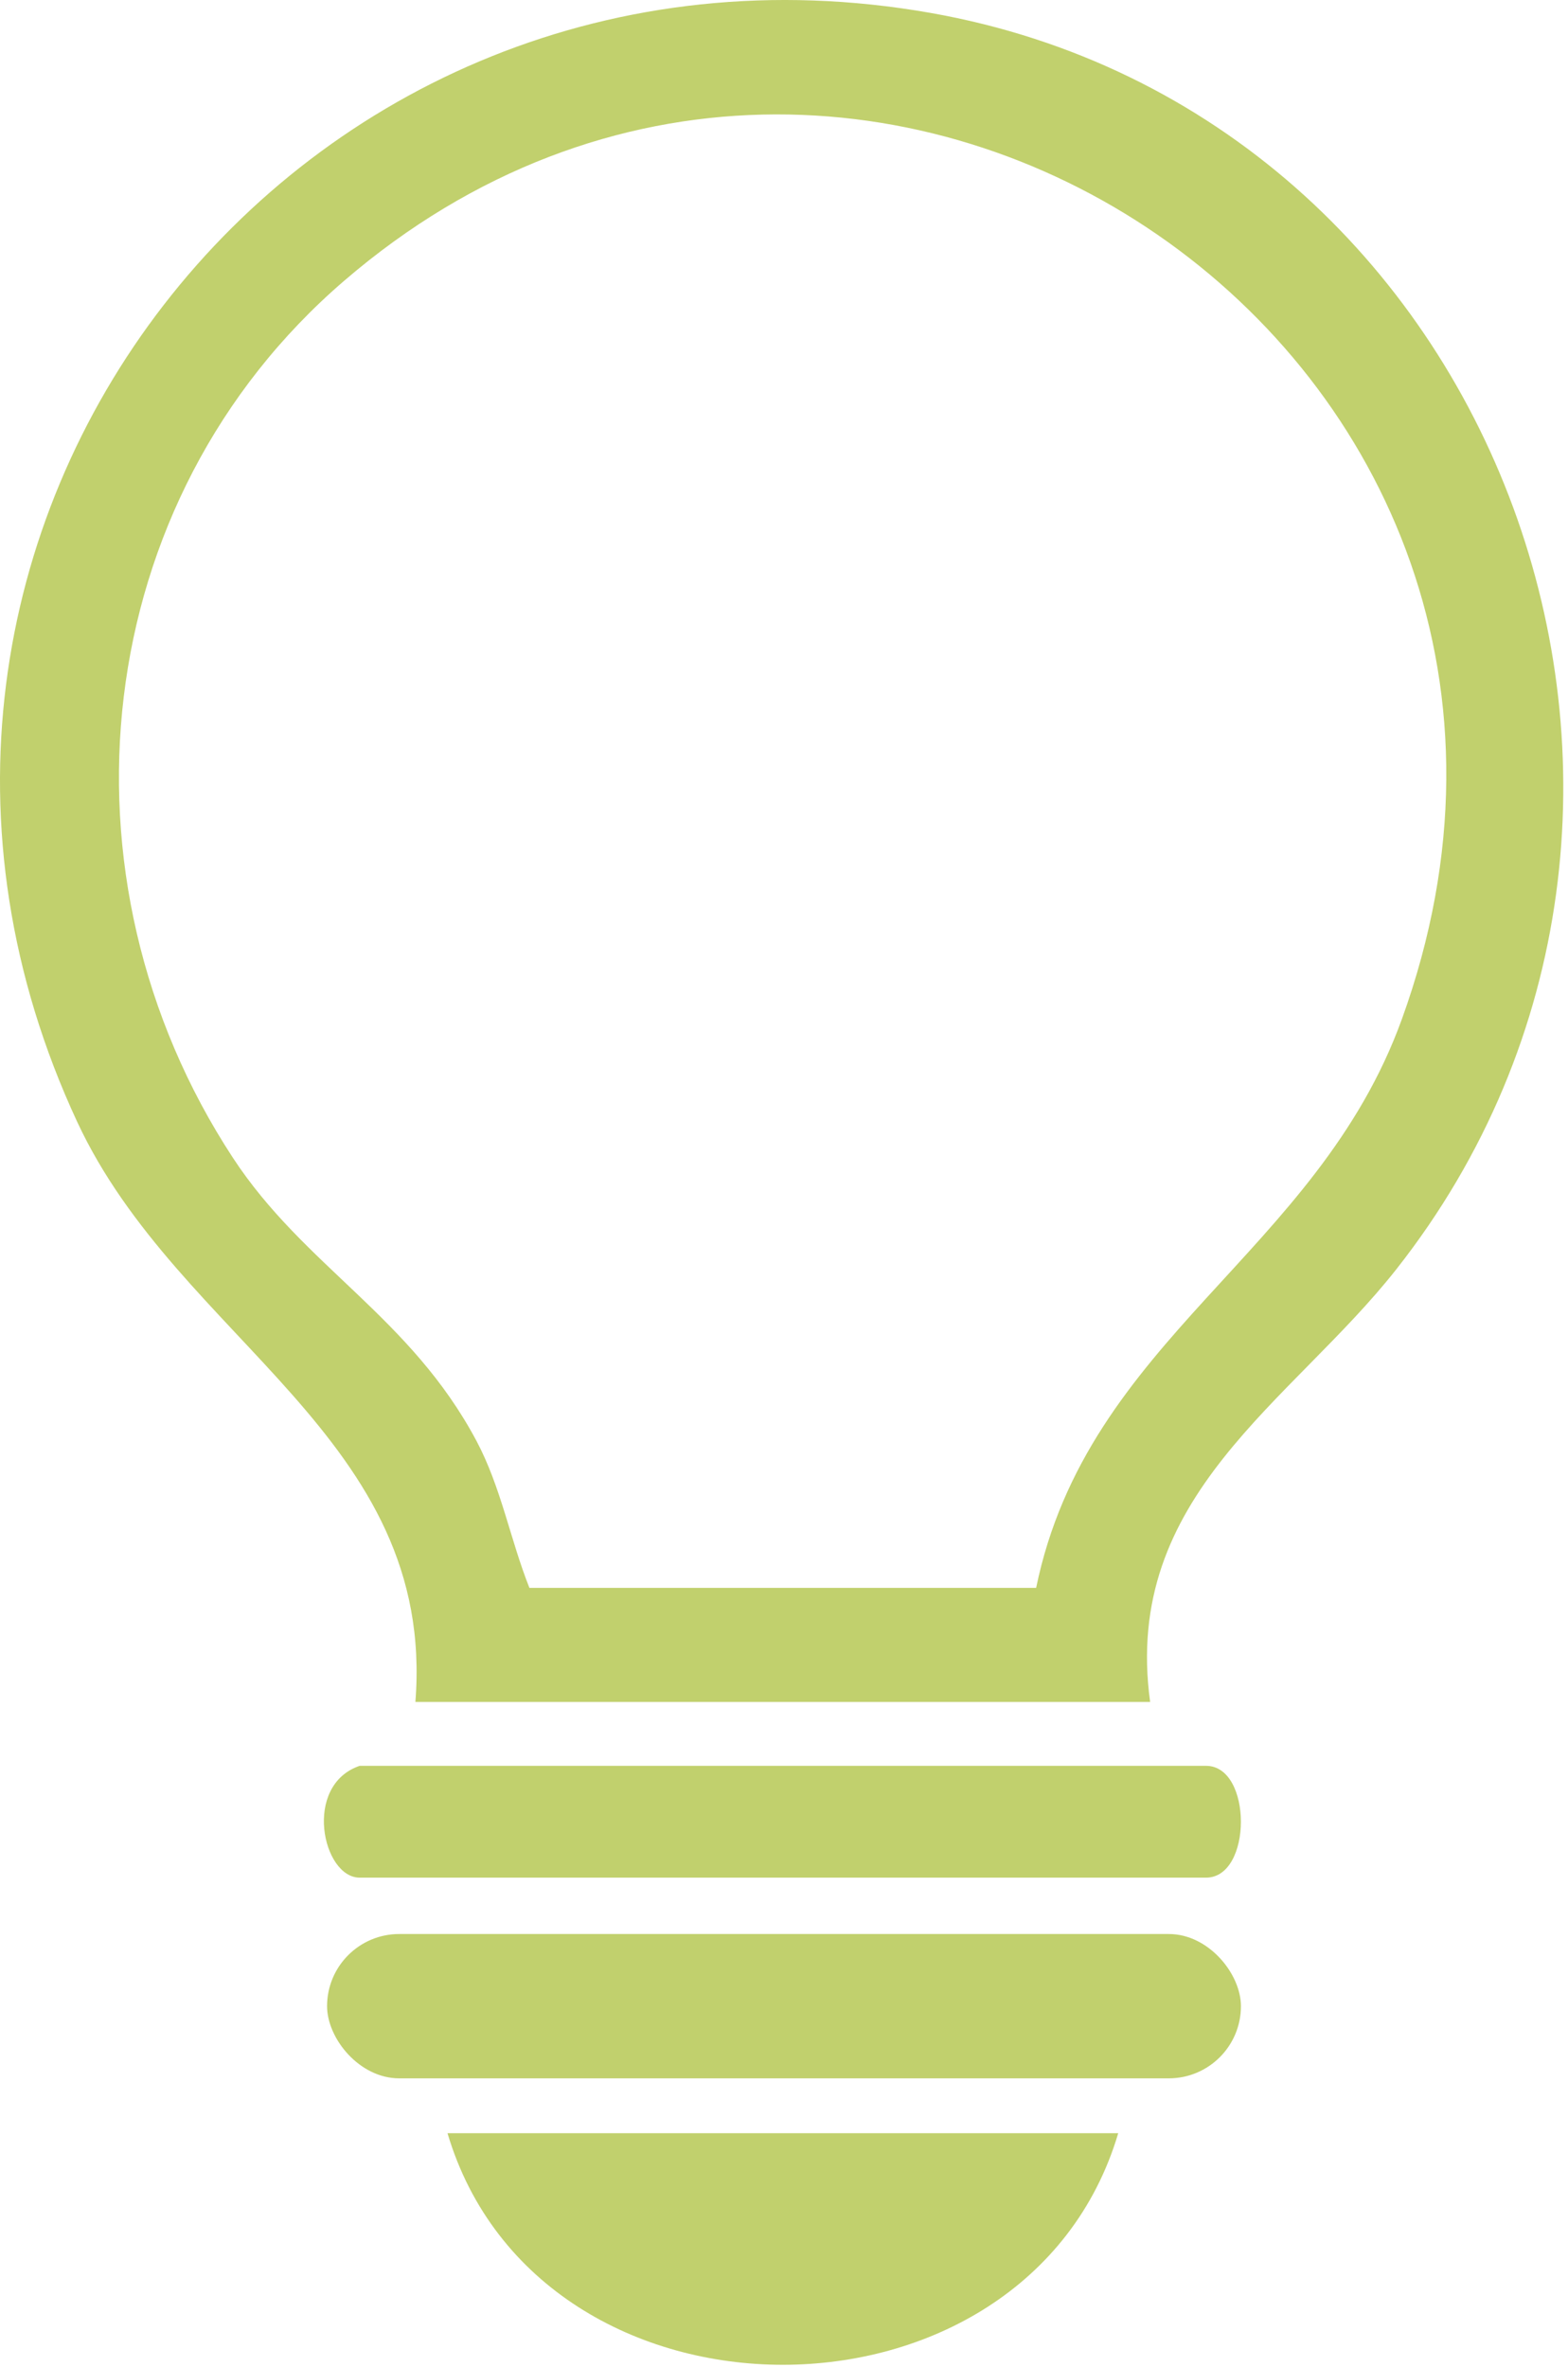
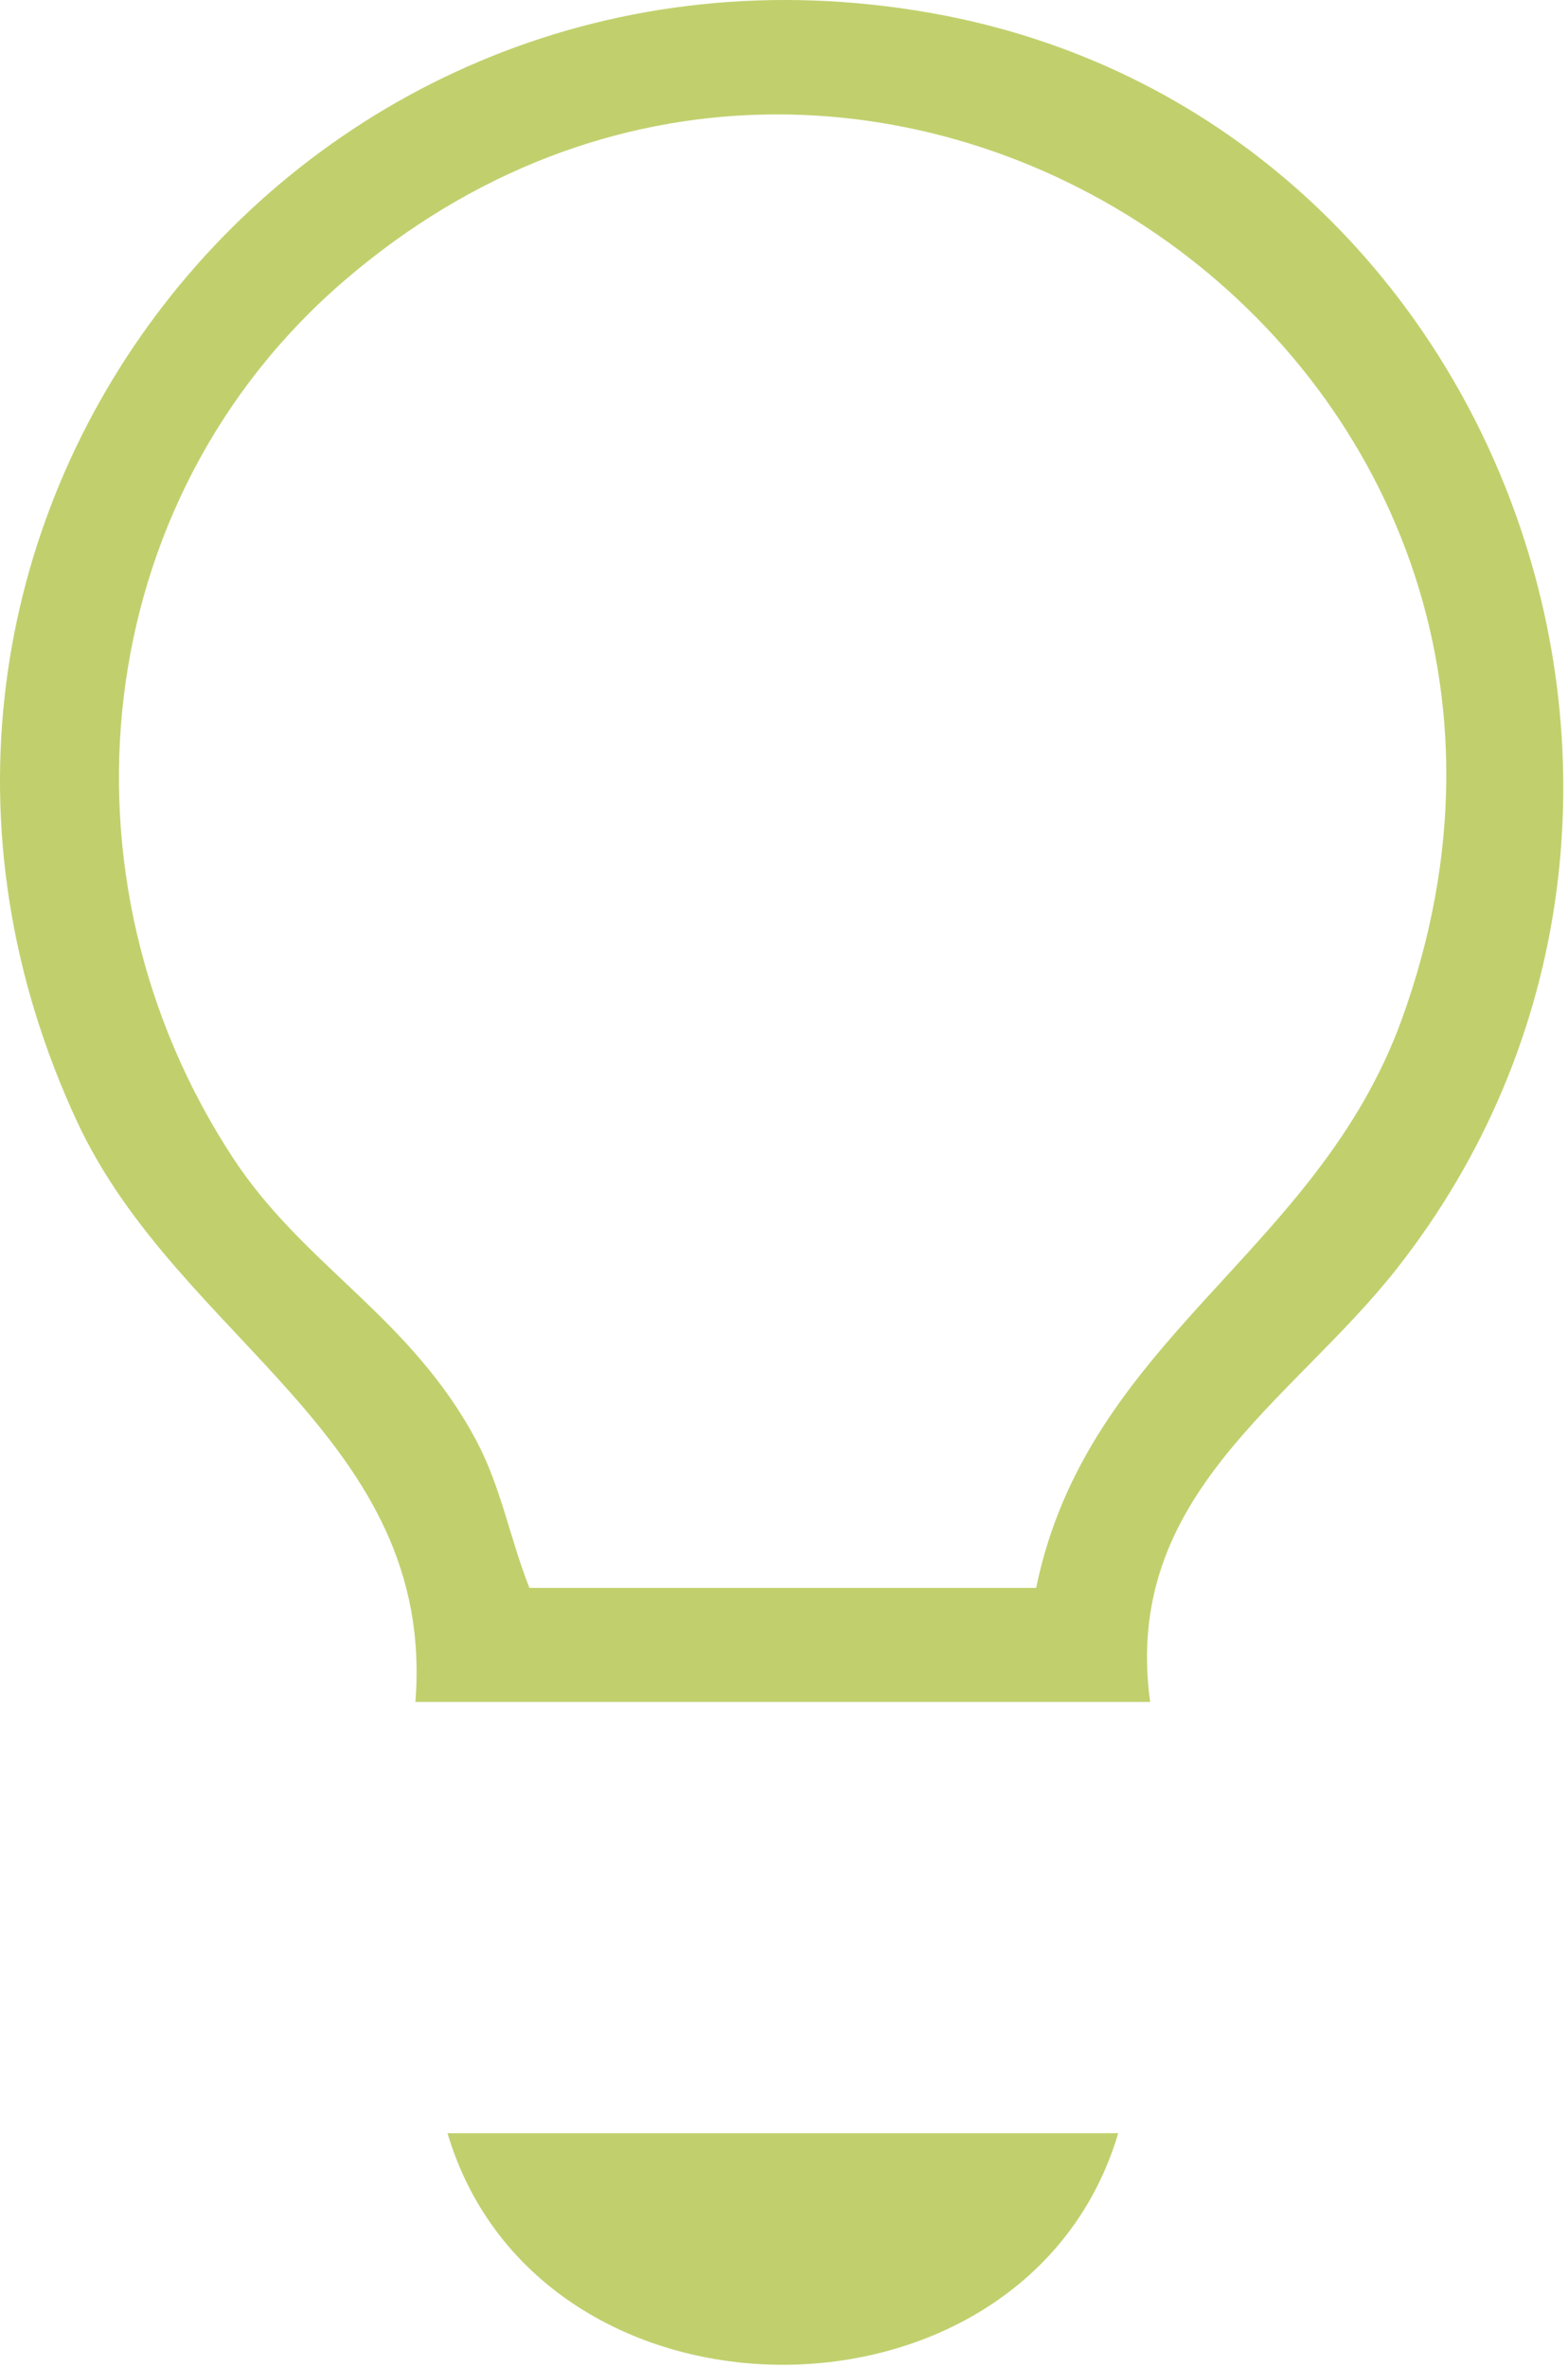
<svg xmlns="http://www.w3.org/2000/svg" width="163" height="246" viewBox="0 0 163 246" fill="none">
  <path d="M119.564 176.881H43.182C45.357 149.372 18.629 139.379 8.021 116.585C-20.417 55.427 30.914 -10.248 96.721 1.34C156.203 11.816 182.632 84.362 145.146 131.925C134.239 145.77 116.609 155.449 119.564 176.897V176.881ZM107.711 165.027C113.056 139.08 136.879 130.364 145.727 105.927C170.546 37.381 89.865 -17.336 35.778 29.18C9.2 52.04 5.116 91.186 24.207 120.321C31.611 131.626 42.668 136.839 49.541 149.771C52.097 154.585 53.043 160.014 55.035 165.027H107.694H107.711Z" fill="#C1D06D" />
  <path d="M116.244 221.703C106.715 253.776 56.065 253.809 46.52 221.703H116.244Z" fill="#C1D06D" />
-   <path d="M37.388 183.521H125.374C130.205 183.521 130.205 195.141 125.374 195.141H37.388C33.52 195.141 31.445 185.546 37.388 183.521Z" fill="#C1D06D" />
-   <rect x="34" y="201" width="95" height="15" rx="7.5" fill="#C1D06D" />
</svg>